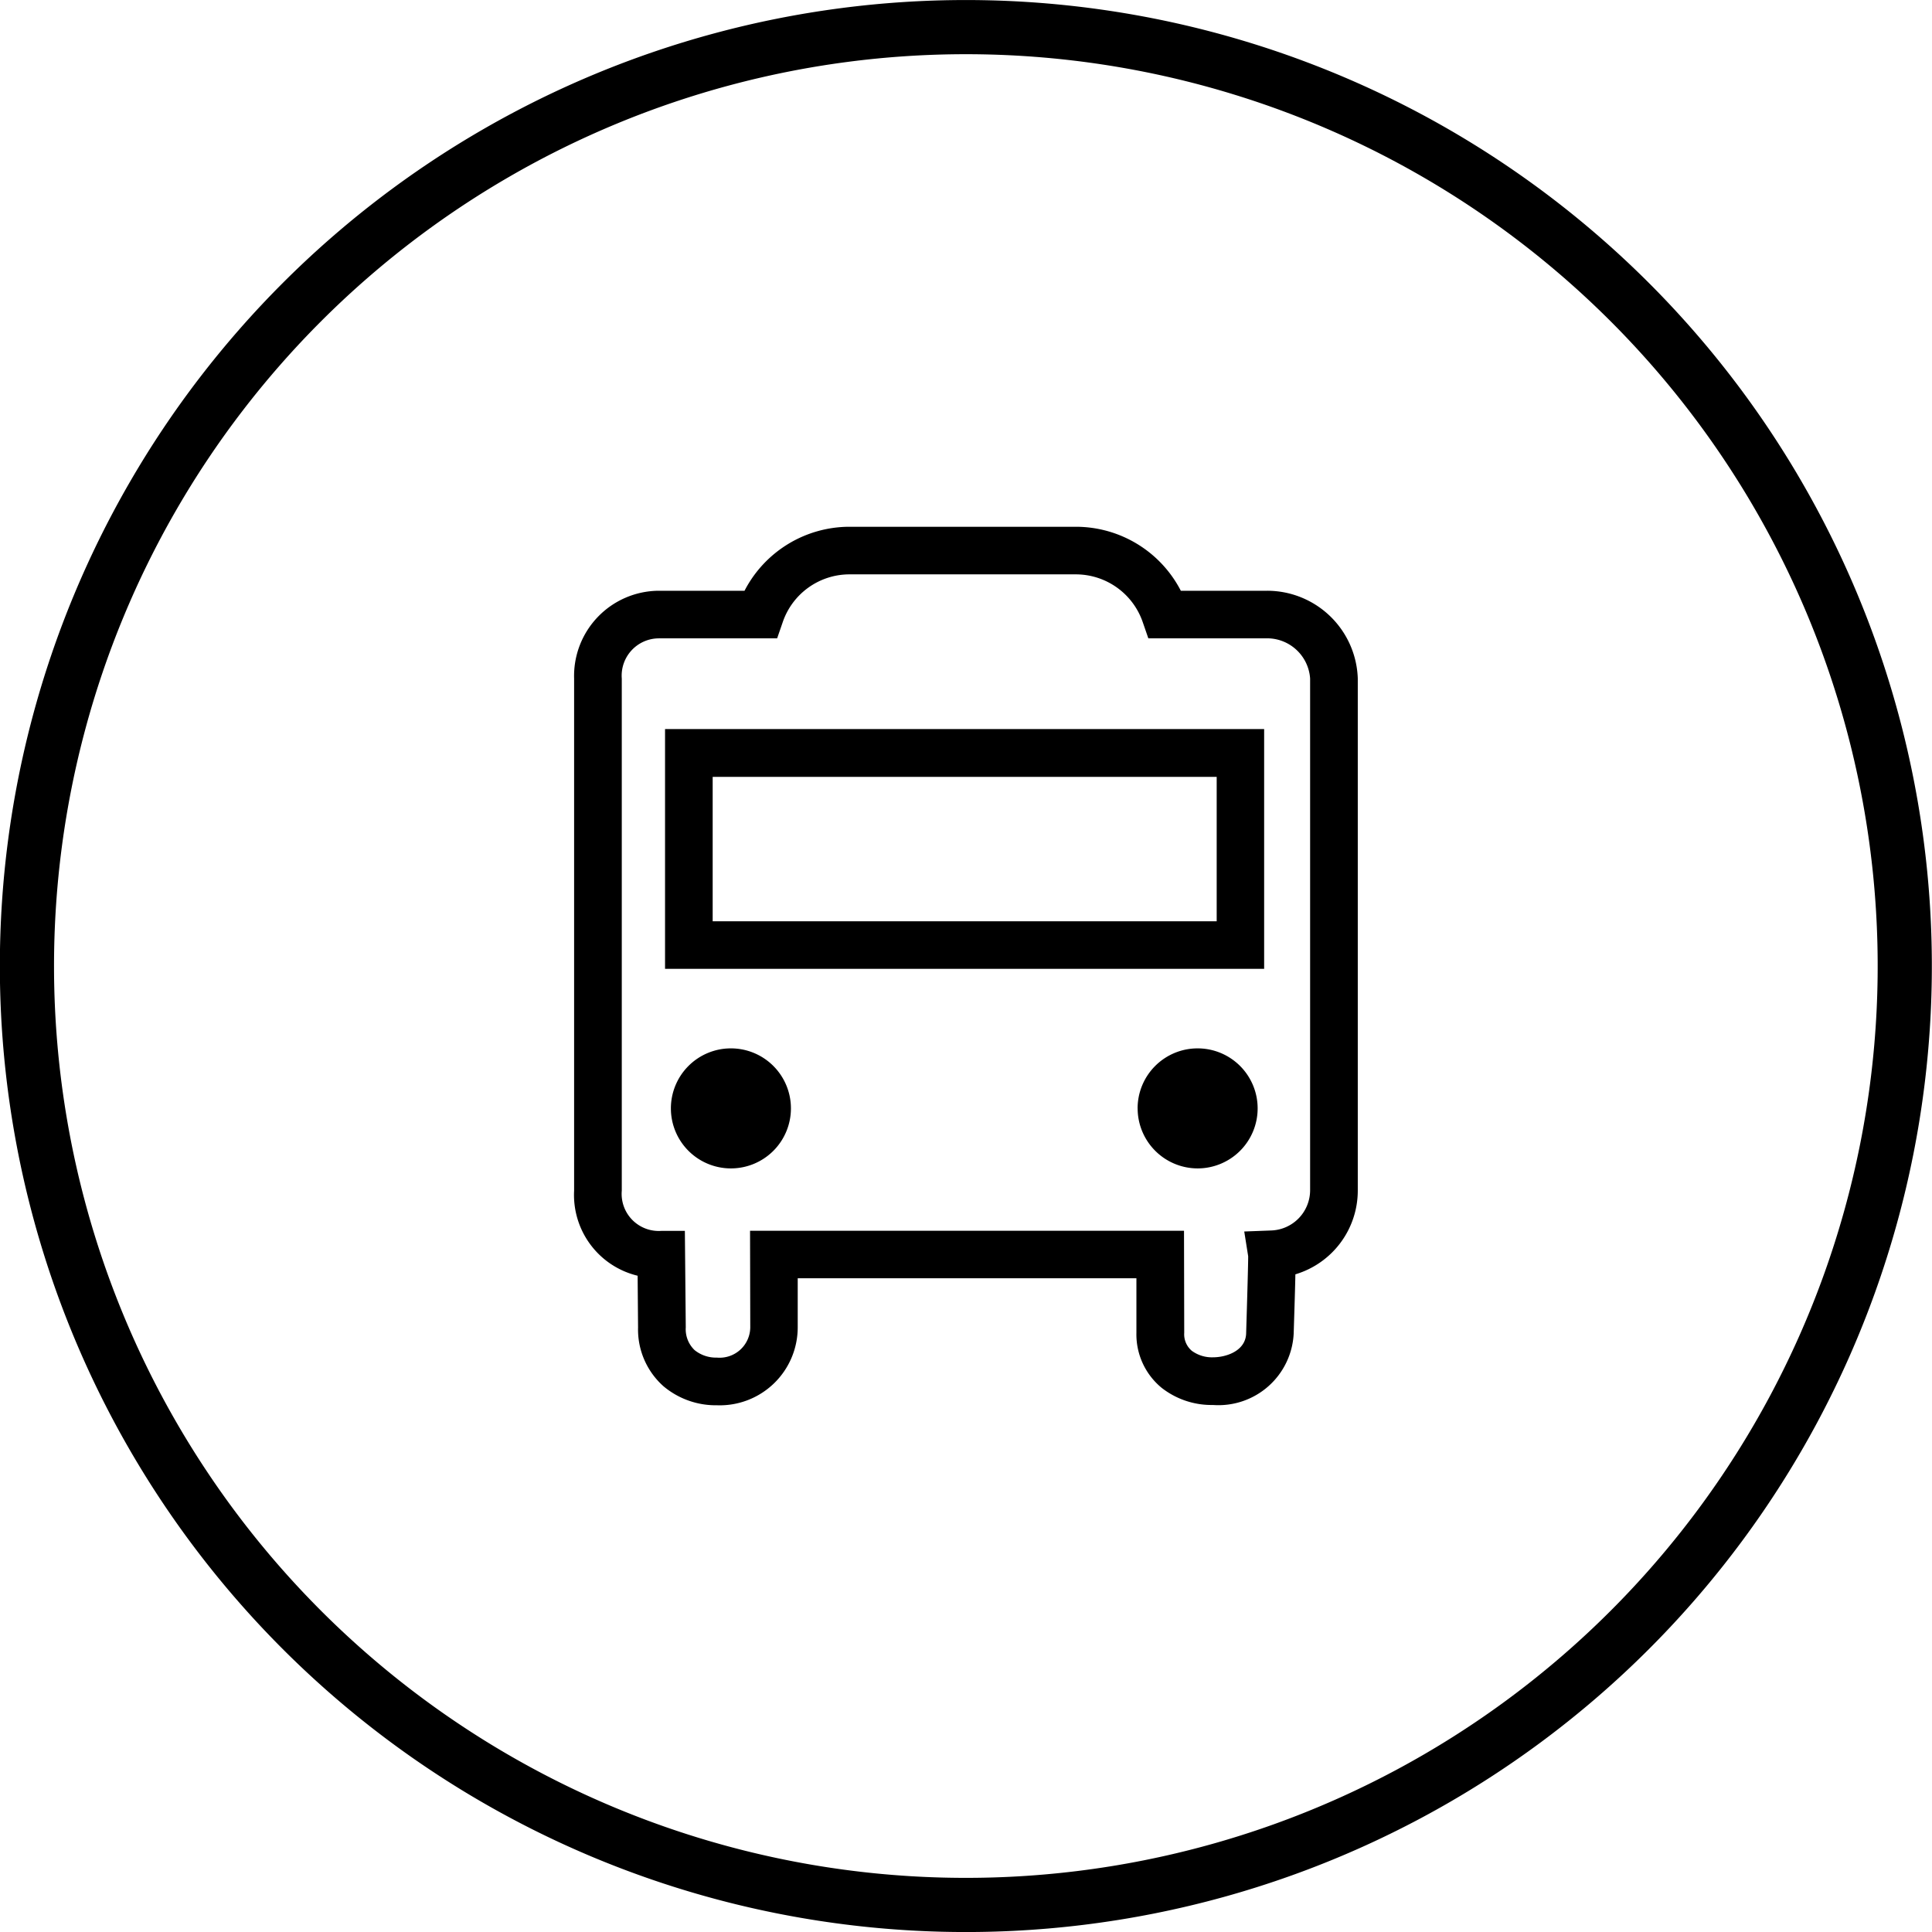
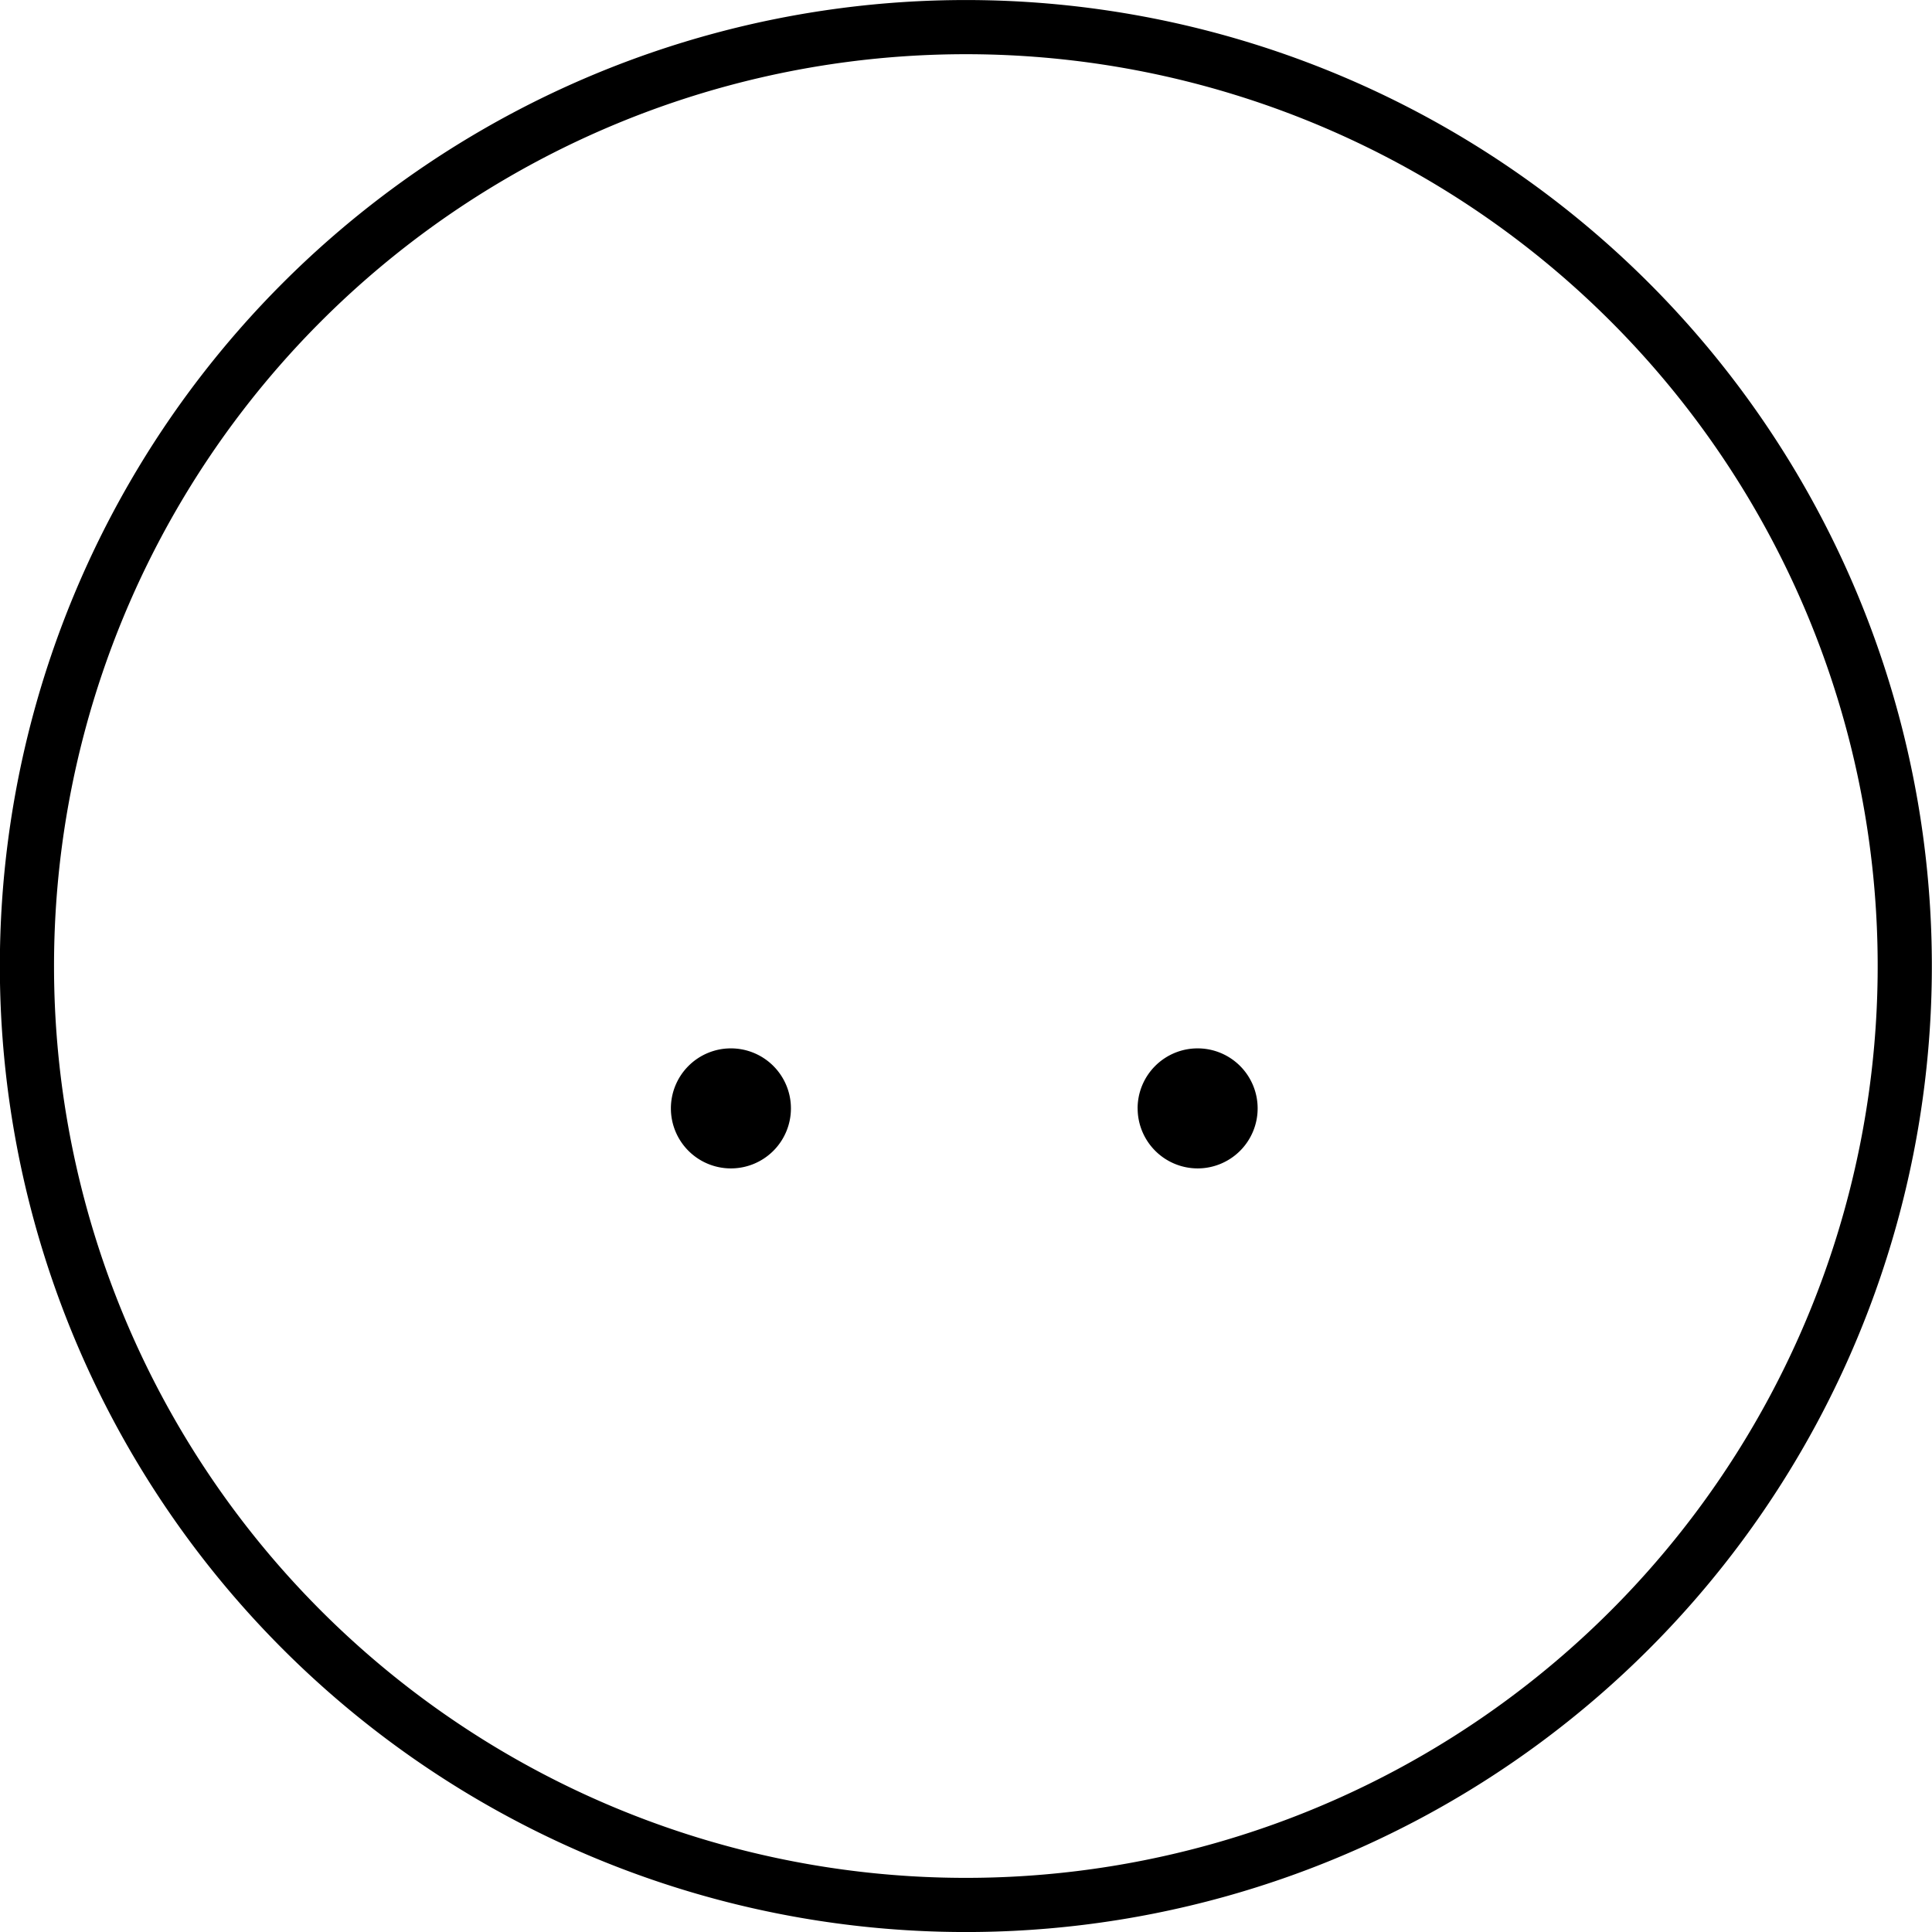
<svg xmlns="http://www.w3.org/2000/svg" width="53.5" height="53.5" viewBox="0 0 53.5 53.5">
  <g id="icon29" transform="translate(-431.25 -679.25)">
    <path id="路径_3179" data-name="路径 3179" d="M79.5,76.688m-26,0a26,26,0,1,0,26-26,26,26,0,0,0-26,26Z" transform="translate(378.496 629.313)" fill="none" stroke="#000" stroke-width="1.5" />
    <g id="公交_3_" data-name="公交 (3)" transform="translate(283.049 571.739)">
-       <path id="路径_3548" data-name="路径 3548" d="M168.052,146.425a2.25,2.25,0,0,1-1.482-.53,2.1,2.1,0,0,1-.7-1.622l-.012-1.435a2.3,2.3,0,0,1-1.759-2.355V126.3a2.359,2.359,0,0,1,2.339-2.43h2.38a3.276,3.276,0,0,1,2.9-1.772H178a3.271,3.271,0,0,1,2.9,1.772h2.377a2.511,2.511,0,0,1,2.523,2.43v14.182a2.42,2.42,0,0,1-1.728,2.317c-.006.331-.022.842-.047,1.641a2.086,2.086,0,0,1-2.236,1.977,2.242,2.242,0,0,1-1.419-.474,1.915,1.915,0,0,1-.7-1.525l0-1.51h-9.379l0,1.357A2.159,2.159,0,0,1,168.052,146.425Zm-1.613-21.237a1.033,1.033,0,0,0-1.02,1.113v14.182a1.027,1.027,0,0,0,1.095,1.113h.652l.025,2.67a.8.8,0,0,0,.246.633.942.942,0,0,0,.614.206.849.849,0,0,0,.926-.836l-.006-2.676h12.017l.006,2.823a.6.6,0,0,0,.209.5.942.942,0,0,0,.589.181c.368,0,.917-.181.917-.683.028-.9.056-1.9.056-2.115l-.109-.686.739-.028a1.117,1.117,0,0,0,1.085-1.107V126.3a1.194,1.194,0,0,0-1.207-1.113H180l-.153-.443A1.96,1.96,0,0,0,178,123.416H171.72a1.954,1.954,0,0,0-1.846,1.329l-.153.443Zm16.771,9.151H166.617V127.7h16.59v6.634Zm-15.274-1.316h13.957v-4H167.936Z" />
      <path id="路径_3549" data-name="路径 3549" d="M251.762,588.425a1.662,1.662,0,1,1,1.659-1.662A1.662,1.662,0,0,1,251.762,588.425Zm11.259-1.662a1.662,1.662,0,1,1,1.662,1.662A1.664,1.664,0,0,1,263.022,586.762Z" transform="translate(-83.318 -448.559)" />
    </g>
  </g>
</svg>